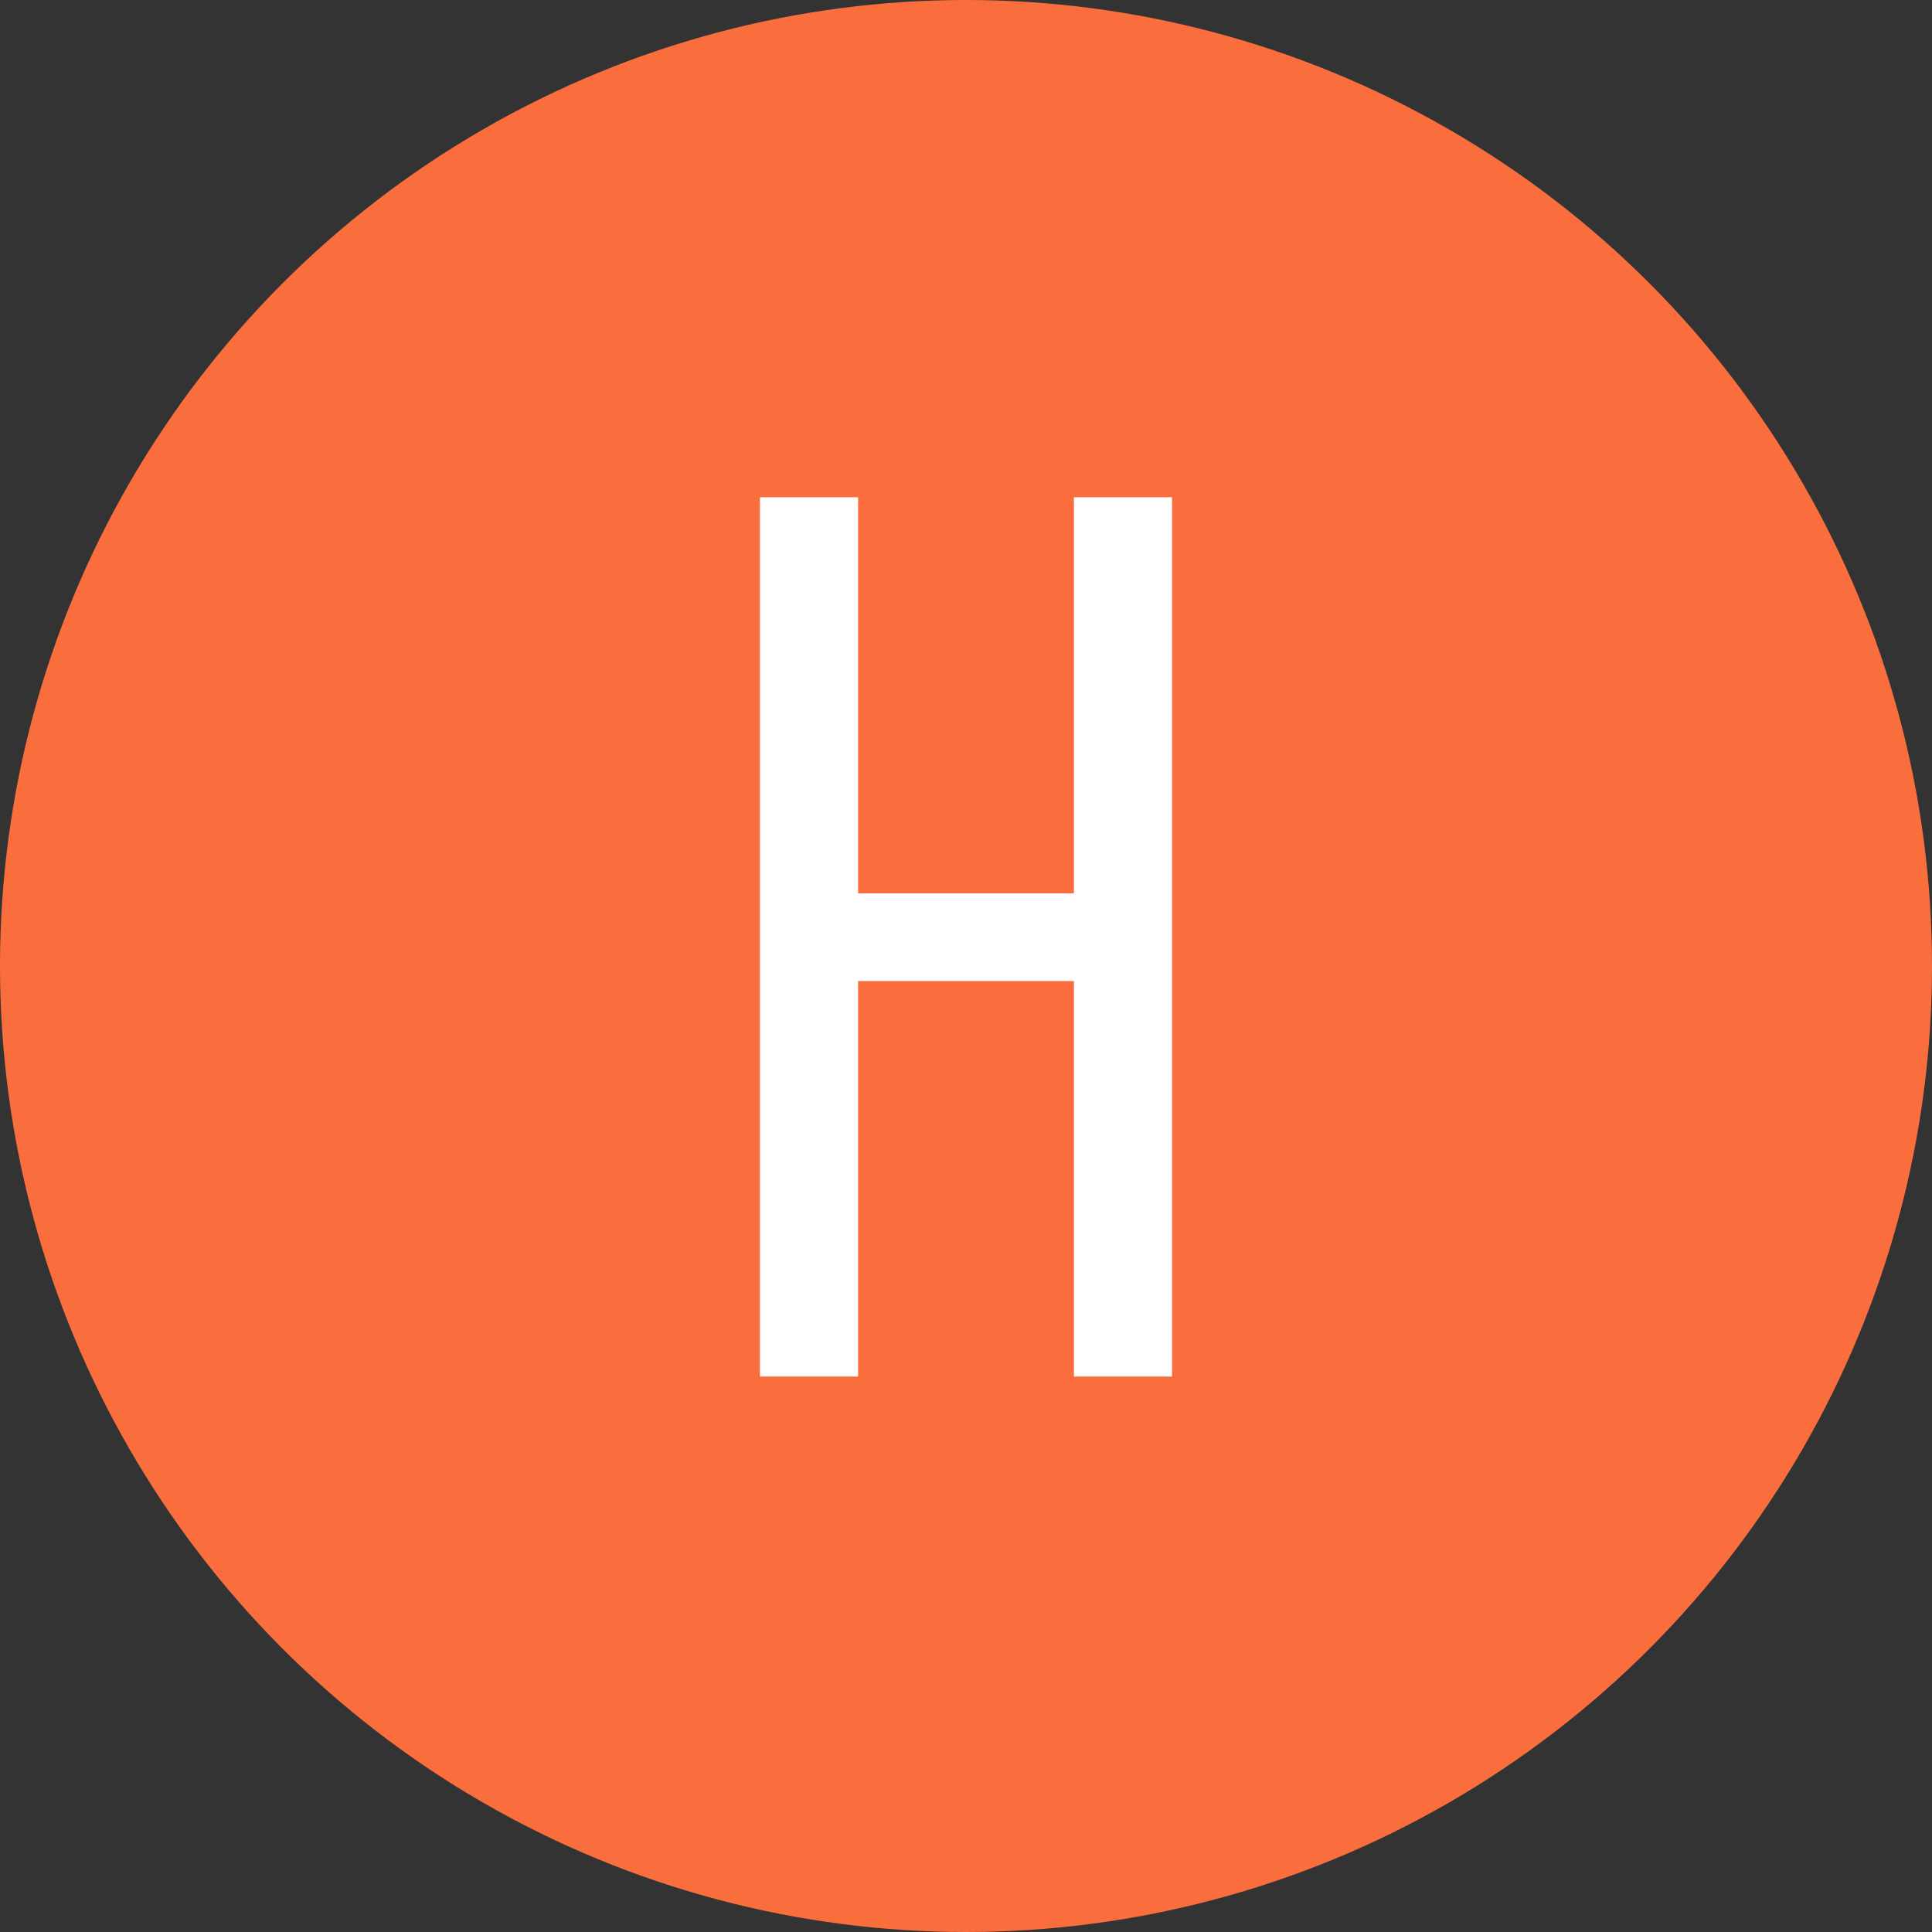
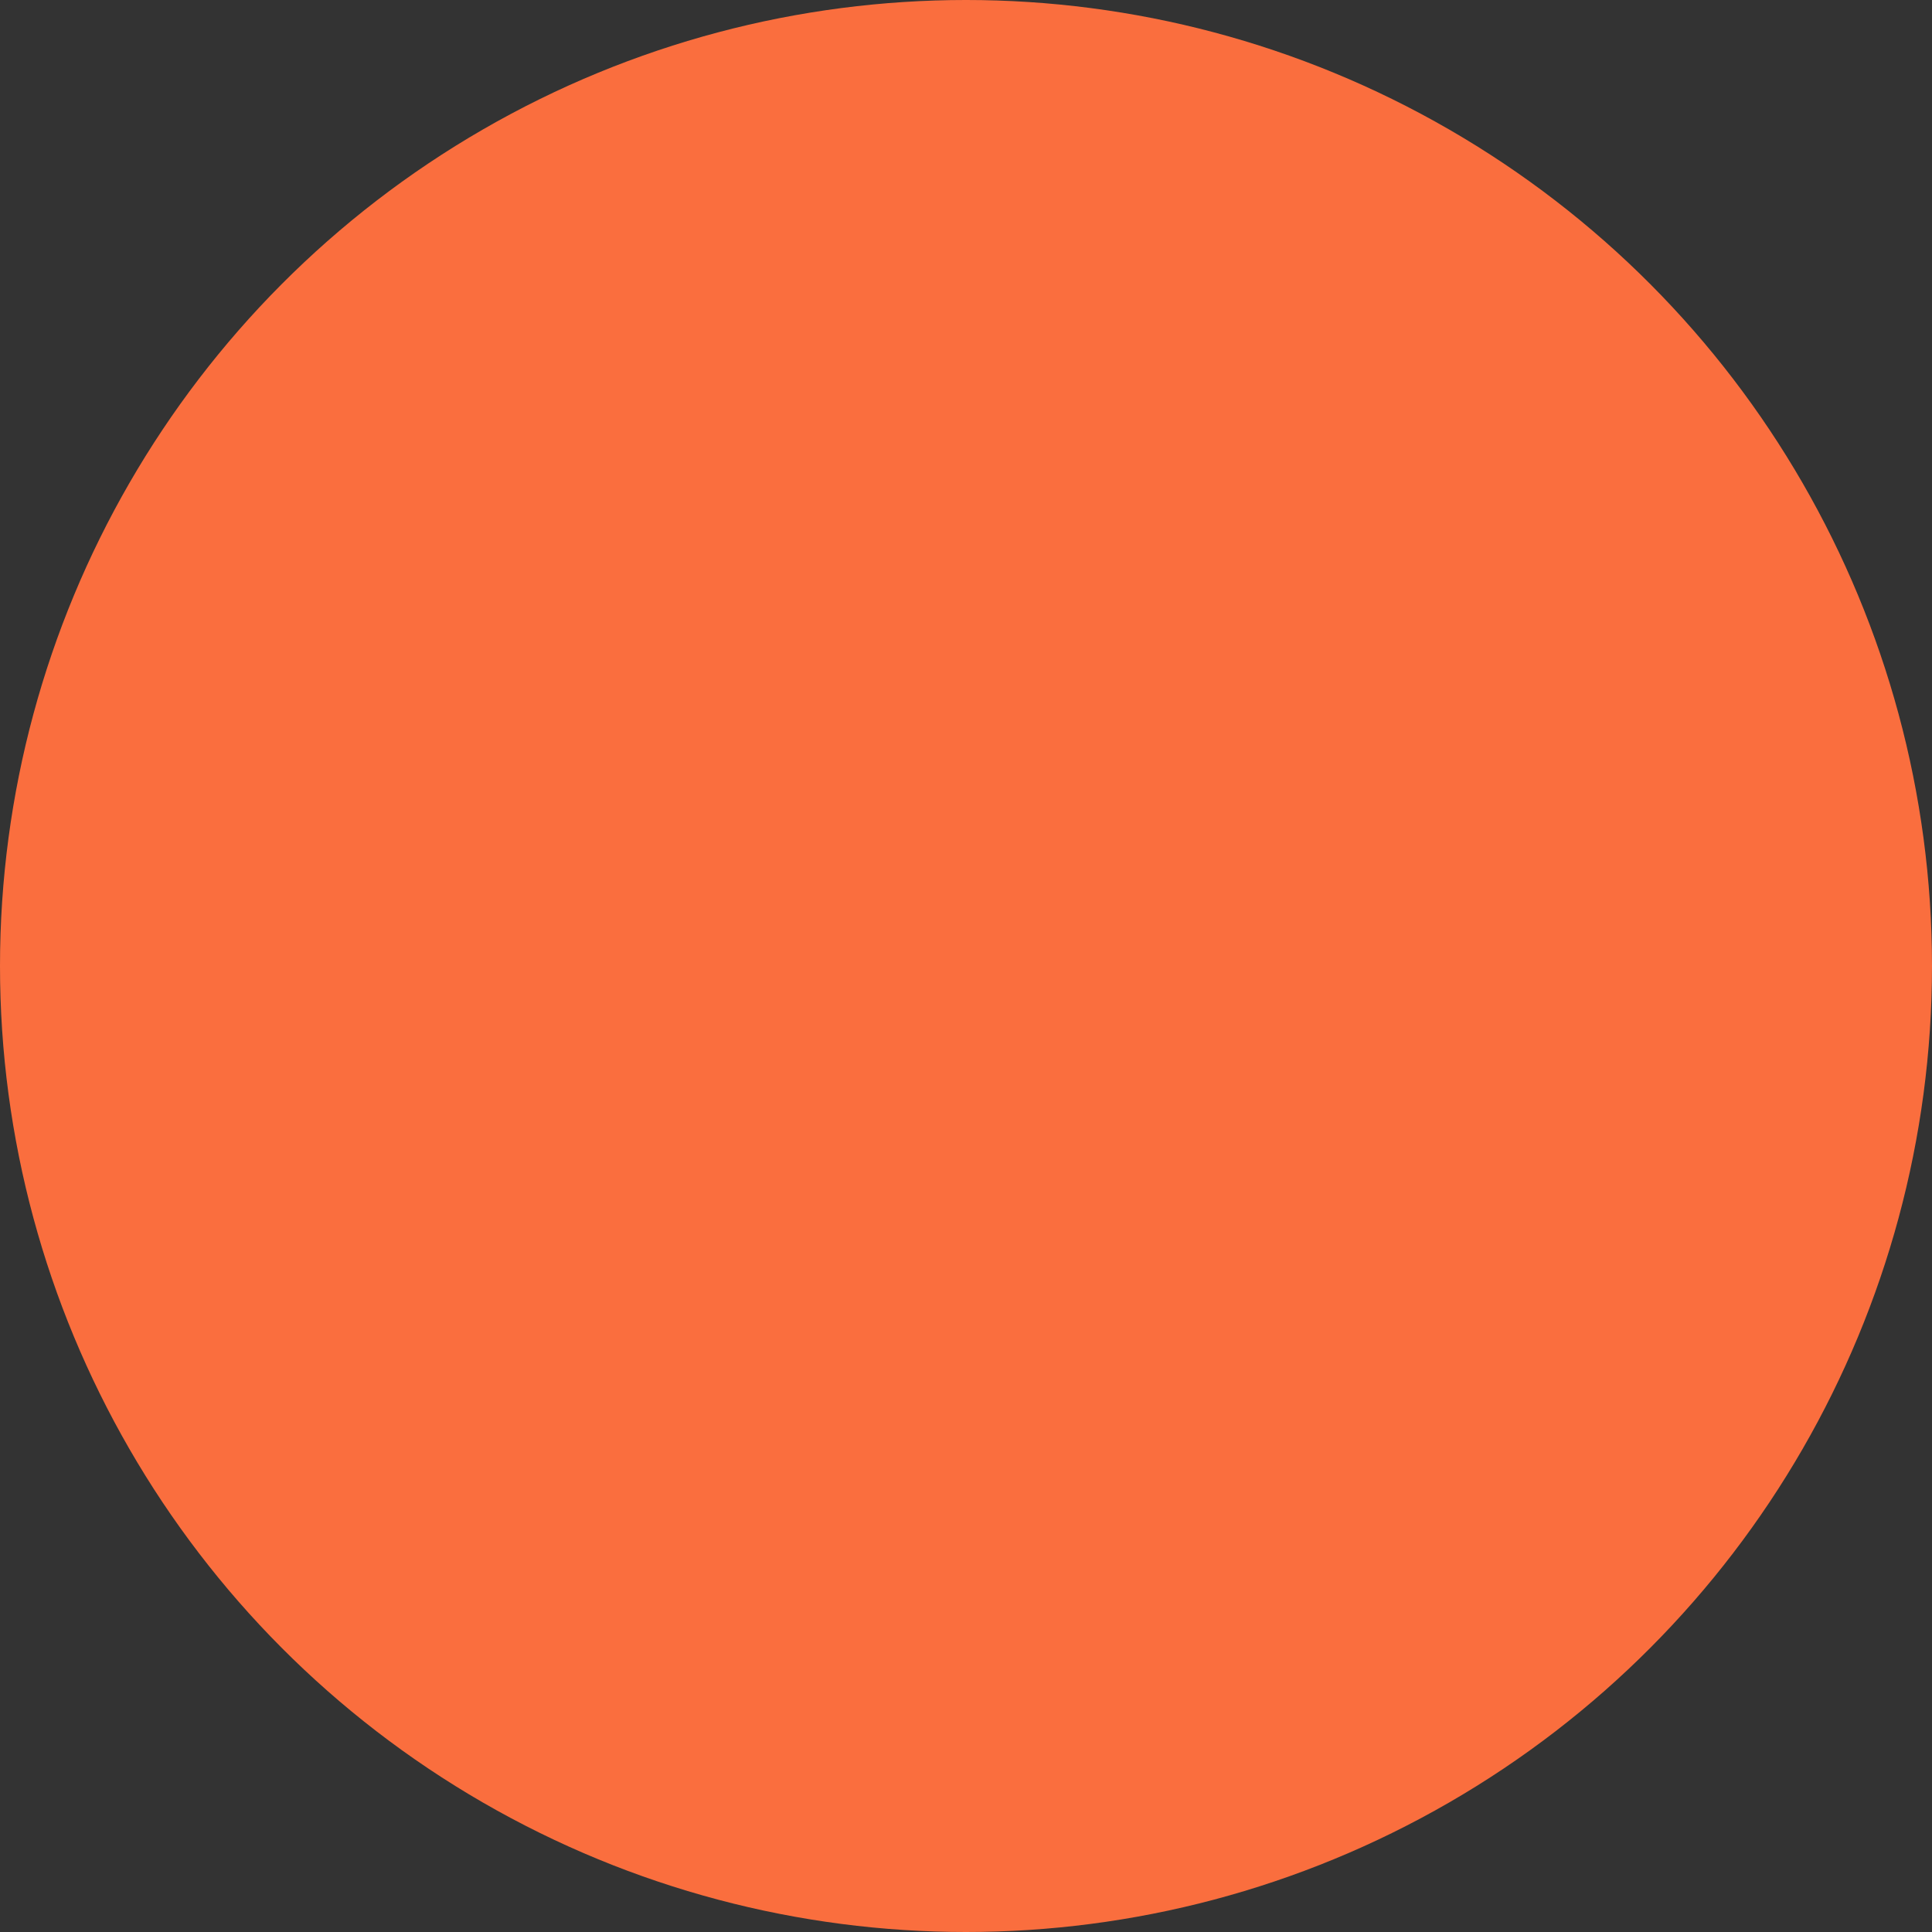
<svg xmlns="http://www.w3.org/2000/svg" width="80" height="80" viewBox="0 0 80 80" fill="none">
  <rect x="0" y="0" width="80" height="80" fill="#333333" stroke="none" />
  <circle cx="40" cy="40" r="40" fill="#FA6E3E" />
-   <path d="M31.469 57V20.59H35.531V36.992H44.469V20.59H48.531V57H44.469V40.623H35.531V57H31.469Z" fill="white" />
</svg>